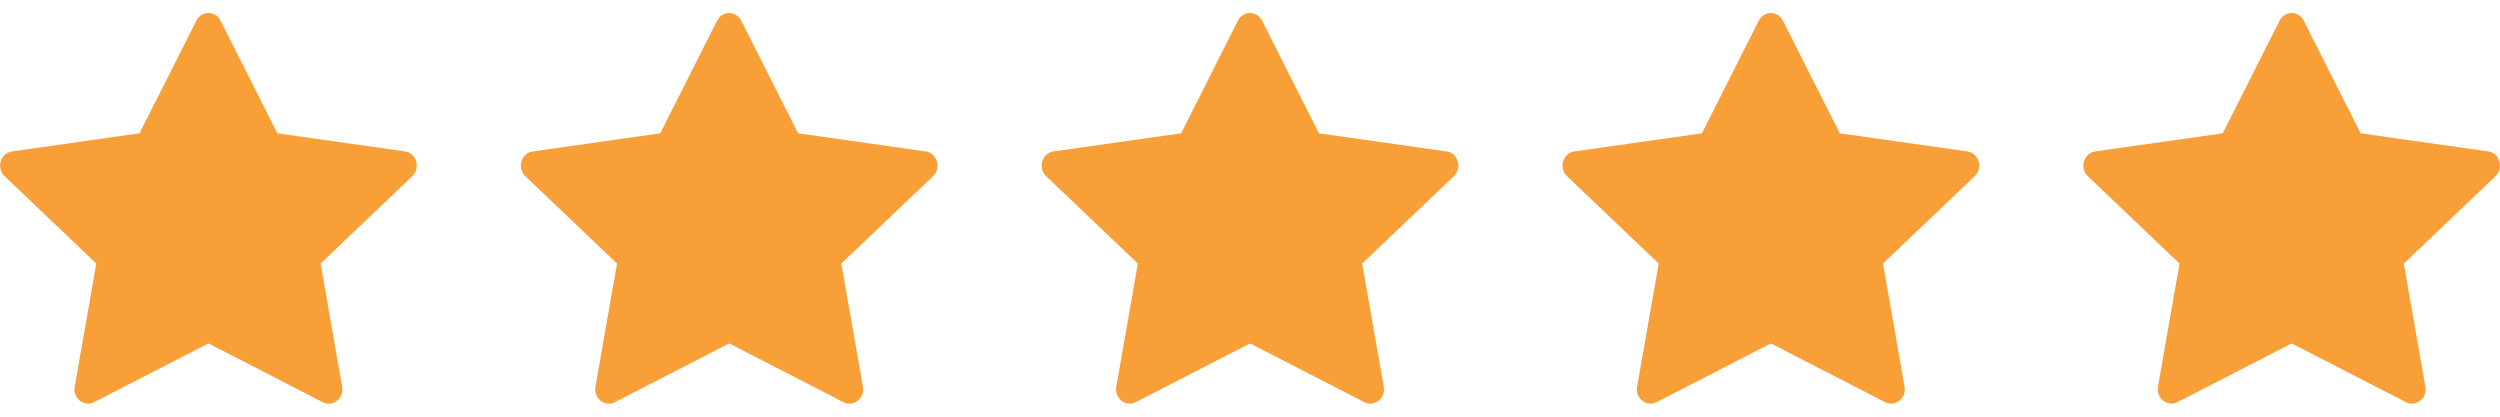
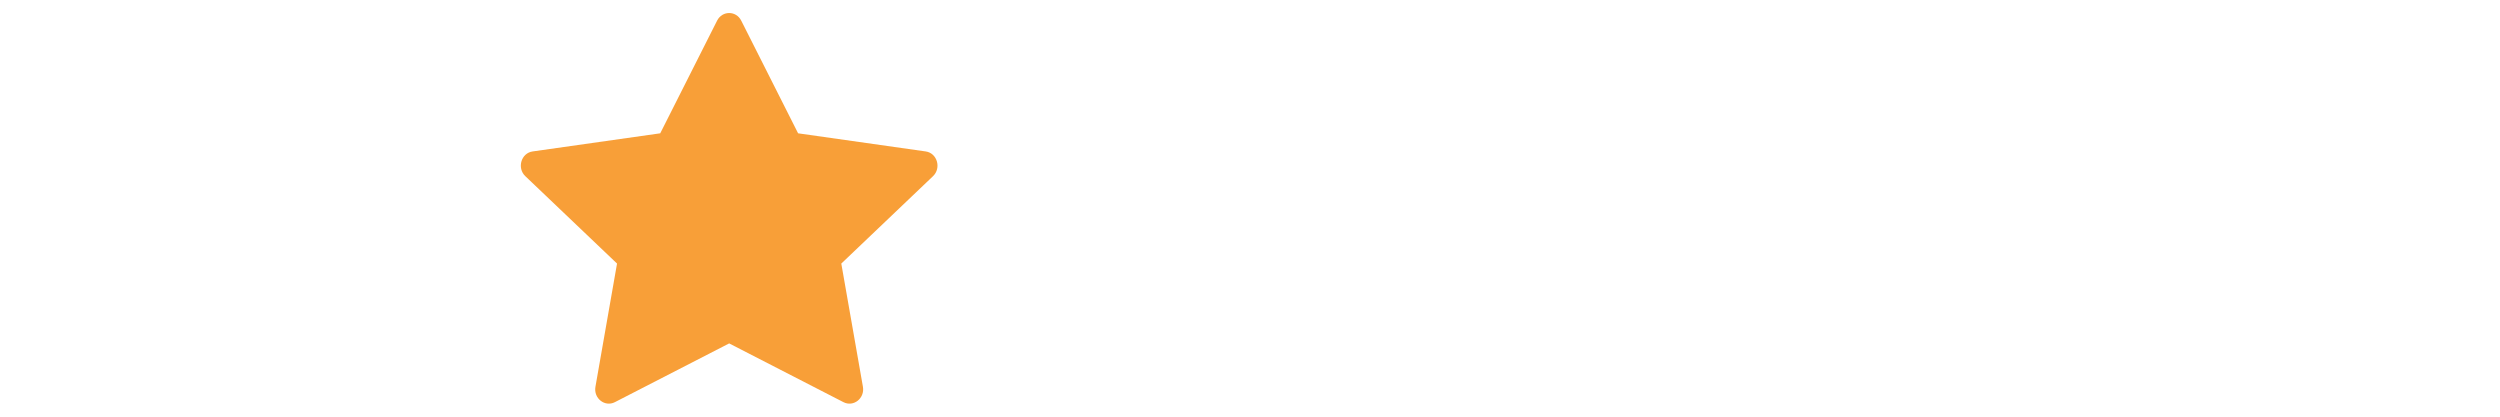
<svg xmlns="http://www.w3.org/2000/svg" width="96" height="16" viewBox="0 0 96 16" fill="none">
  <g clip-path="url(#clip0_1110_10114)">
-     <path d="M3.615 15.443C3.228 15.641 2.791 15.294 2.868 14.851L3.698 10.121L0.176 6.765C-0.153 6.451 0.017 5.877 0.458 5.815L5.357 5.119L7.541 0.792C7.737 0.403 8.27 0.403 8.467 0.792L10.651 5.119L15.55 5.815C15.991 5.877 16.161 6.451 15.832 6.765L12.31 10.121L13.139 14.851C13.217 15.294 12.78 15.641 12.393 15.443L8.004 13.187L3.615 15.443Z" fill="#F89F38" />
    <path d="M23.611 15.443C23.224 15.641 22.787 15.294 22.865 14.851L23.694 10.121L20.172 6.765C19.843 6.451 20.013 5.877 20.454 5.815L25.353 5.119L27.537 0.792C27.734 0.403 28.267 0.403 28.463 0.792L30.647 5.119L35.546 5.815C35.987 5.877 36.157 6.451 35.828 6.765L32.306 10.121L33.136 14.851C33.213 15.294 32.776 15.641 32.389 15.443L28 13.187L23.611 15.443Z" fill="#F89F38" />
-     <path d="M43.611 15.443C43.224 15.641 42.787 15.294 42.865 14.851L43.694 10.121L40.172 6.765C39.843 6.451 40.013 5.877 40.454 5.815L45.353 5.119L47.537 0.792C47.734 0.403 48.267 0.403 48.463 0.792L50.647 5.119L55.546 5.815C55.987 5.877 56.157 6.451 55.828 6.765L52.306 10.121L53.136 14.851C53.213 15.294 52.776 15.641 52.389 15.443L48 13.187L43.611 15.443Z" fill="#F89F38" />
-     <path d="M63.611 15.443C63.224 15.641 62.787 15.294 62.865 14.851L63.694 10.121L60.172 6.765C59.843 6.451 60.013 5.877 60.454 5.815L65.353 5.119L67.537 0.792C67.734 0.403 68.266 0.403 68.463 0.792L70.647 5.119L75.546 5.815C75.987 5.877 76.157 6.451 75.828 6.765L72.306 10.121L73.135 14.851C73.213 15.294 72.776 15.641 72.389 15.443L68 13.187L63.611 15.443Z" fill="#F89F38" />
-     <path d="M83.611 15.443C83.224 15.641 82.787 15.294 82.865 14.851L83.694 10.121L80.172 6.765C79.843 6.451 80.013 5.877 80.454 5.815L85.353 5.119L87.537 0.792C87.734 0.403 88.266 0.403 88.463 0.792L90.647 5.119L95.546 5.815C95.987 5.877 96.157 6.451 95.828 6.765L92.306 10.121L93.135 14.851C93.213 15.294 92.776 15.641 92.389 15.443L88 13.187L83.611 15.443Z" fill="#F89F38" />
  </g>
  <defs>
    <clipPath id="clip0_1110_10114">
      <rect width="96" height="16" fill="white" />
    </clipPath>
  </defs>
</svg>